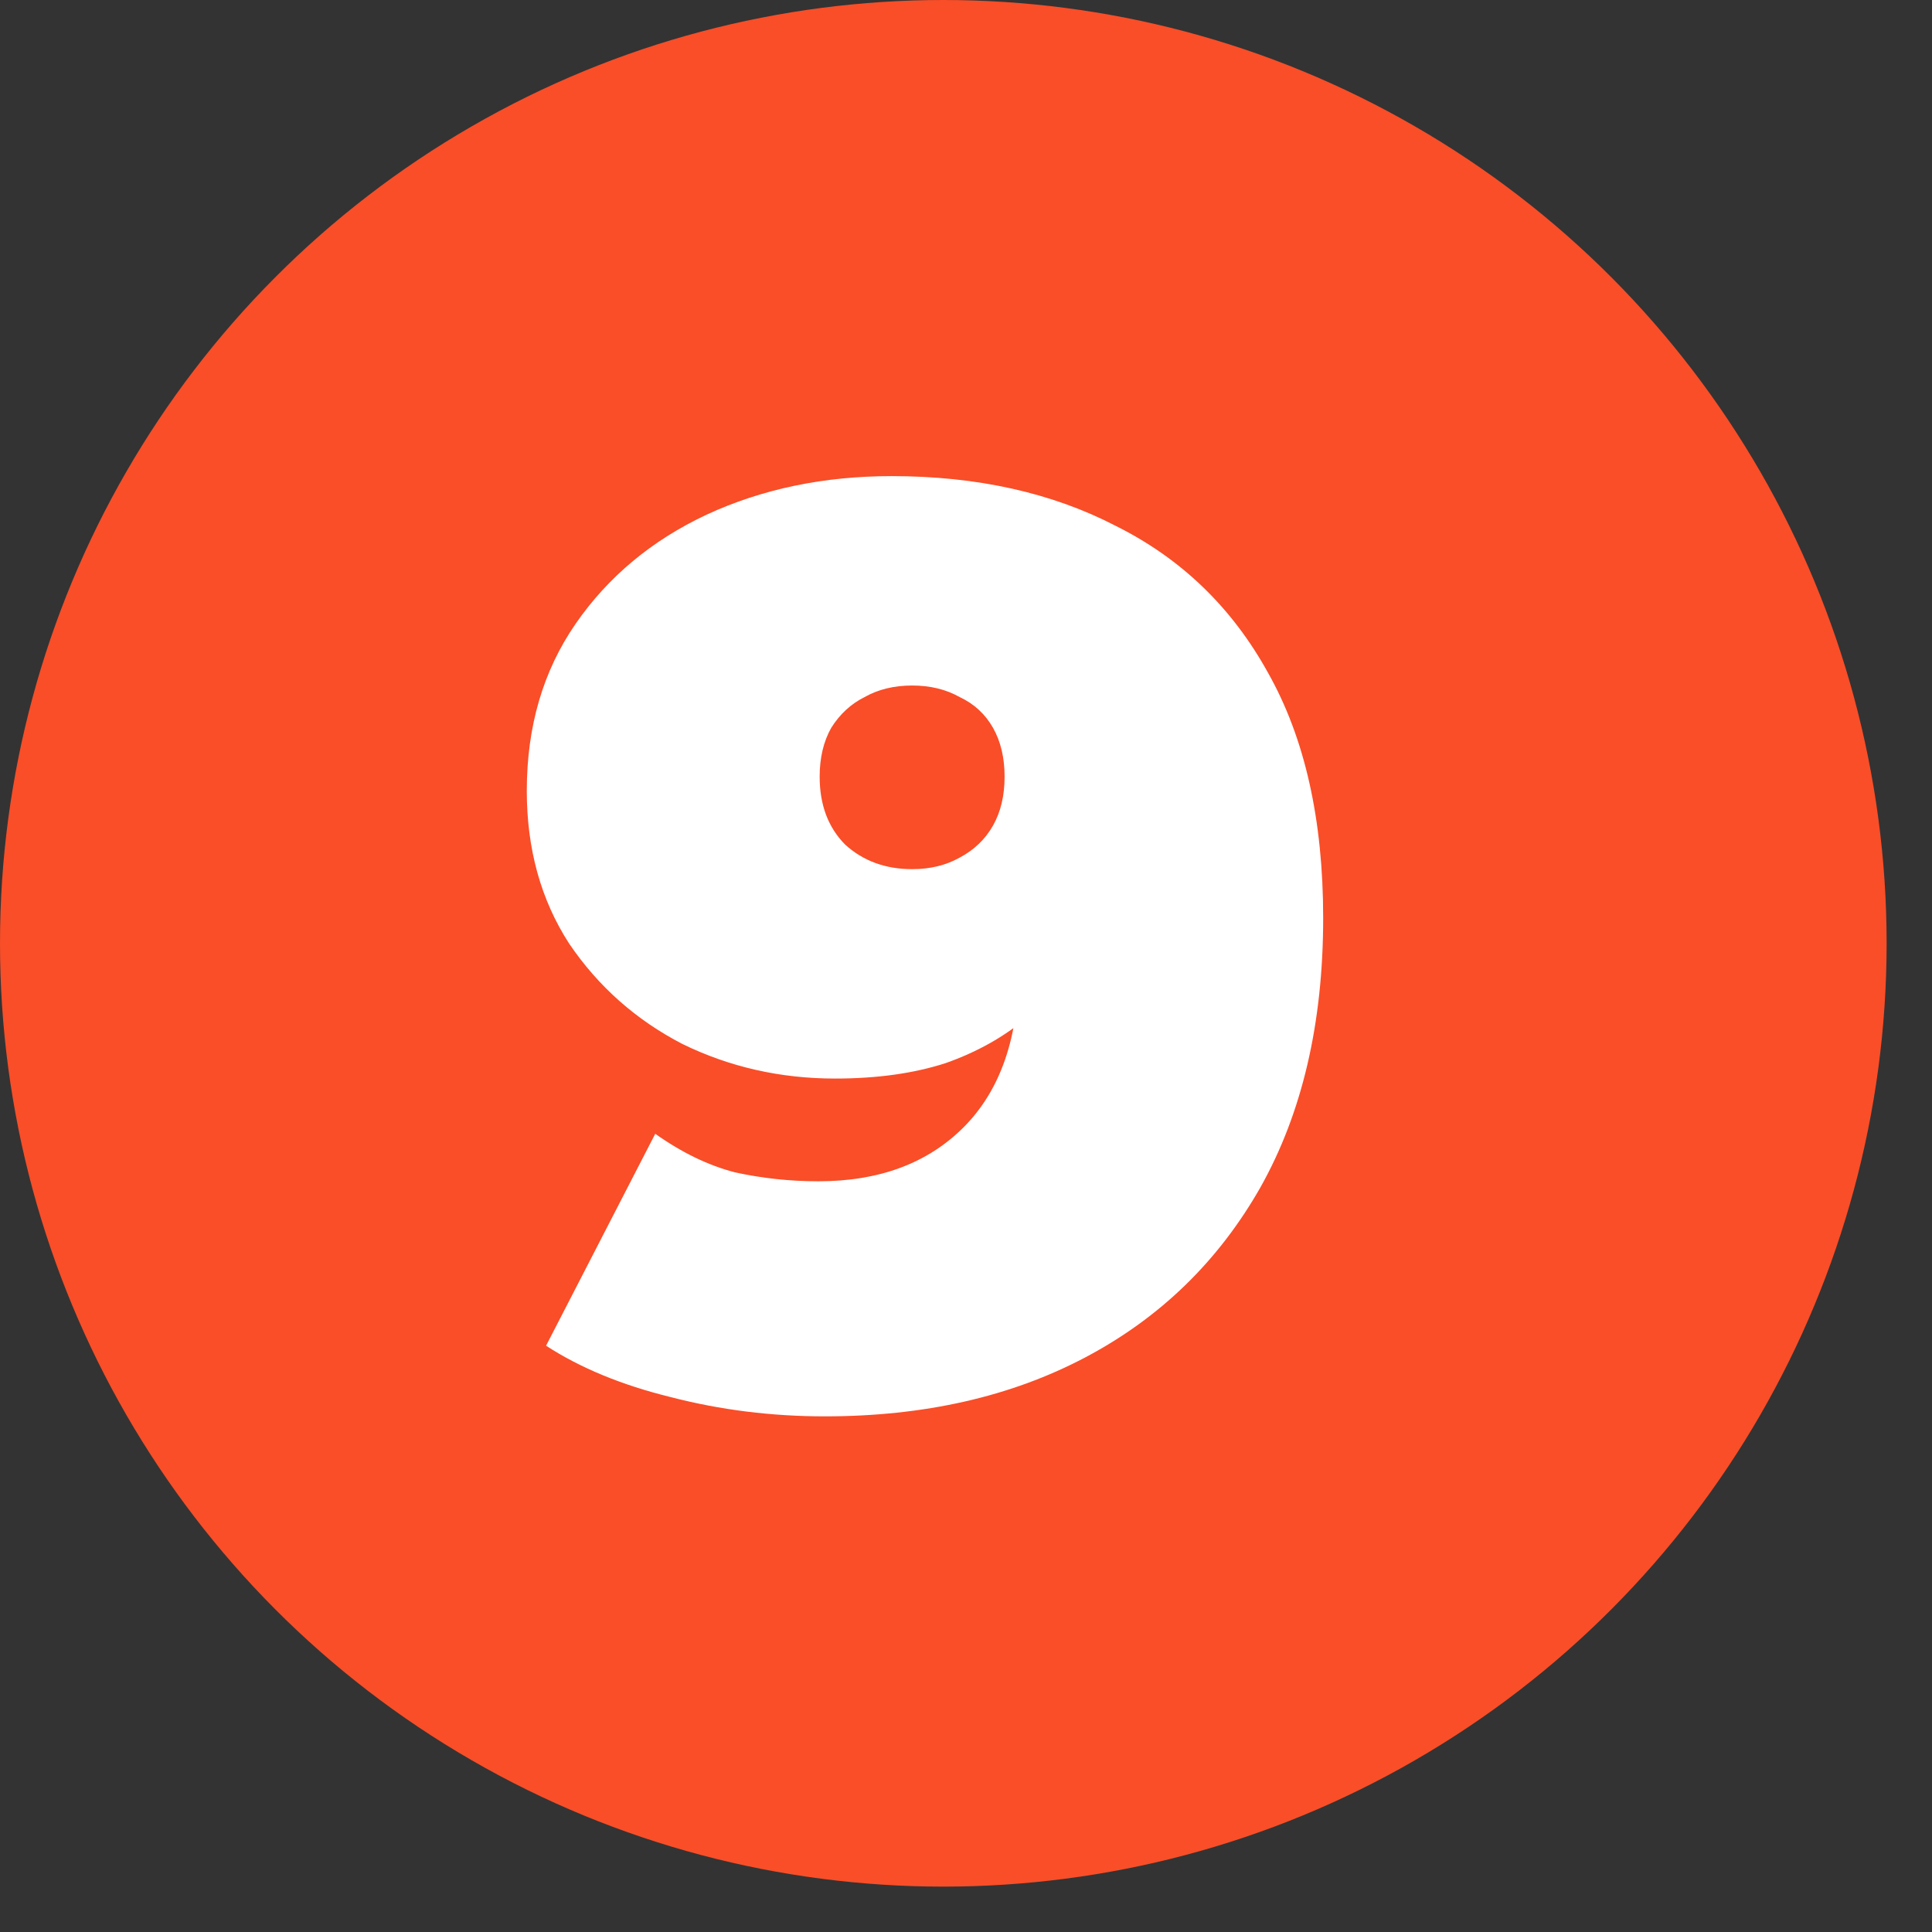
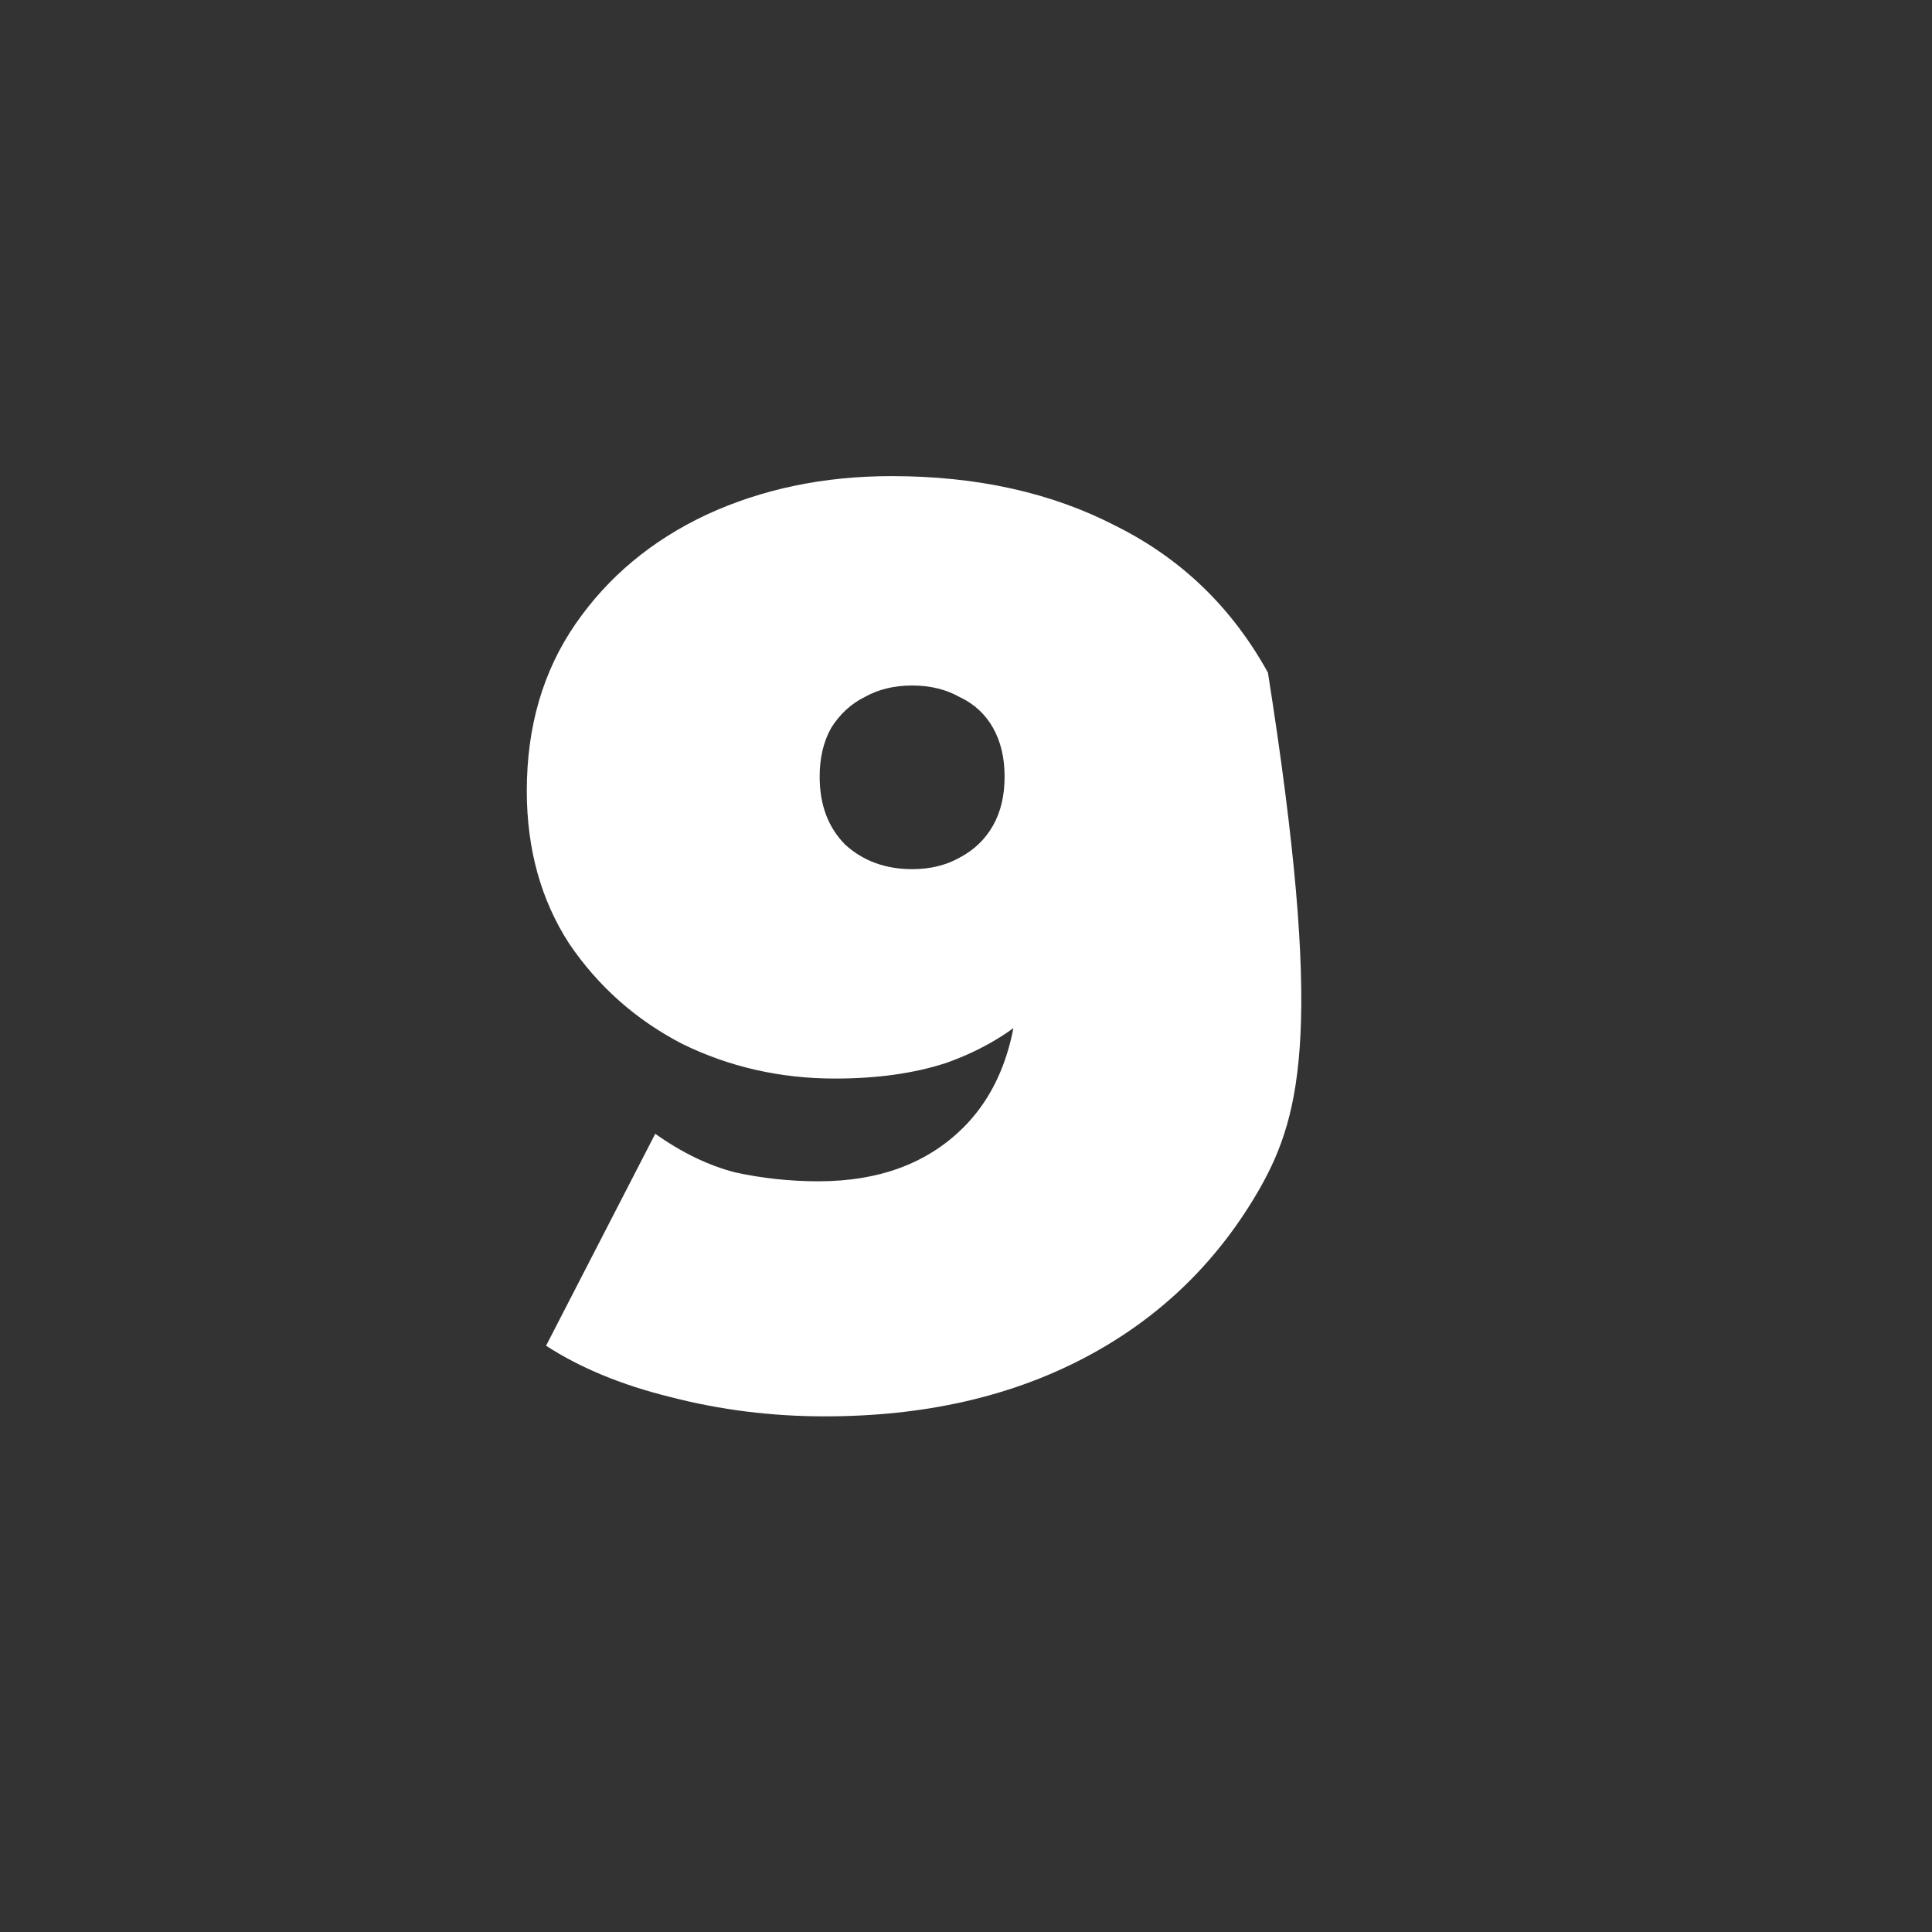
<svg xmlns="http://www.w3.org/2000/svg" width="39" height="39" viewBox="0 0 39 39" fill="none">
  <rect x="0" y="0" width="39" height="39" fill="#333333" stroke="none" />
-   <circle cx="19.042" cy="19.042" r="19.042" fill="#F94E28" />
-   <path d="M17.998 9.611C19.726 9.611 21.239 9.948 22.535 10.622C23.849 11.279 24.869 12.264 25.595 13.578C26.338 14.892 26.71 16.543 26.71 18.531C26.71 20.657 26.286 22.472 25.439 23.976C24.592 25.462 23.417 26.603 21.913 27.398C20.409 28.194 18.655 28.591 16.649 28.591C15.578 28.591 14.54 28.462 13.538 28.202C12.553 27.96 11.714 27.614 11.023 27.165L13.227 22.887C13.763 23.267 14.299 23.526 14.834 23.665C15.387 23.786 15.949 23.846 16.52 23.846C17.747 23.846 18.724 23.483 19.45 22.757C20.193 22.014 20.565 20.942 20.565 19.542C20.565 19.283 20.565 19.032 20.565 18.79C20.565 18.531 20.565 18.271 20.565 18.012L21.965 19.023C21.636 19.611 21.23 20.112 20.746 20.527C20.279 20.925 19.726 21.236 19.087 21.461C18.447 21.668 17.704 21.772 16.857 21.772C15.751 21.772 14.722 21.538 13.771 21.072C12.838 20.588 12.077 19.914 11.49 19.049C10.919 18.168 10.634 17.139 10.634 15.964C10.634 14.667 10.962 13.544 11.619 12.593C12.276 11.642 13.158 10.908 14.264 10.389C15.387 9.87 16.632 9.611 17.998 9.611ZM18.413 13.838C18.05 13.838 17.73 13.915 17.453 14.071C17.177 14.209 16.952 14.417 16.779 14.693C16.623 14.97 16.546 15.298 16.546 15.678C16.546 16.249 16.719 16.707 17.064 17.053C17.427 17.381 17.877 17.545 18.413 17.545C18.776 17.545 19.095 17.468 19.372 17.312C19.666 17.157 19.89 16.94 20.046 16.664C20.202 16.387 20.279 16.059 20.279 15.678C20.279 15.298 20.202 14.97 20.046 14.693C19.89 14.417 19.666 14.209 19.372 14.071C19.095 13.915 18.776 13.838 18.413 13.838Z" fill="white" />
+   <path d="M17.998 9.611C19.726 9.611 21.239 9.948 22.535 10.622C23.849 11.279 24.869 12.264 25.595 13.578C26.71 20.657 26.286 22.472 25.439 23.976C24.592 25.462 23.417 26.603 21.913 27.398C20.409 28.194 18.655 28.591 16.649 28.591C15.578 28.591 14.54 28.462 13.538 28.202C12.553 27.96 11.714 27.614 11.023 27.165L13.227 22.887C13.763 23.267 14.299 23.526 14.834 23.665C15.387 23.786 15.949 23.846 16.52 23.846C17.747 23.846 18.724 23.483 19.45 22.757C20.193 22.014 20.565 20.942 20.565 19.542C20.565 19.283 20.565 19.032 20.565 18.79C20.565 18.531 20.565 18.271 20.565 18.012L21.965 19.023C21.636 19.611 21.23 20.112 20.746 20.527C20.279 20.925 19.726 21.236 19.087 21.461C18.447 21.668 17.704 21.772 16.857 21.772C15.751 21.772 14.722 21.538 13.771 21.072C12.838 20.588 12.077 19.914 11.49 19.049C10.919 18.168 10.634 17.139 10.634 15.964C10.634 14.667 10.962 13.544 11.619 12.593C12.276 11.642 13.158 10.908 14.264 10.389C15.387 9.87 16.632 9.611 17.998 9.611ZM18.413 13.838C18.05 13.838 17.73 13.915 17.453 14.071C17.177 14.209 16.952 14.417 16.779 14.693C16.623 14.97 16.546 15.298 16.546 15.678C16.546 16.249 16.719 16.707 17.064 17.053C17.427 17.381 17.877 17.545 18.413 17.545C18.776 17.545 19.095 17.468 19.372 17.312C19.666 17.157 19.89 16.94 20.046 16.664C20.202 16.387 20.279 16.059 20.279 15.678C20.279 15.298 20.202 14.97 20.046 14.693C19.89 14.417 19.666 14.209 19.372 14.071C19.095 13.915 18.776 13.838 18.413 13.838Z" fill="white" />
</svg>